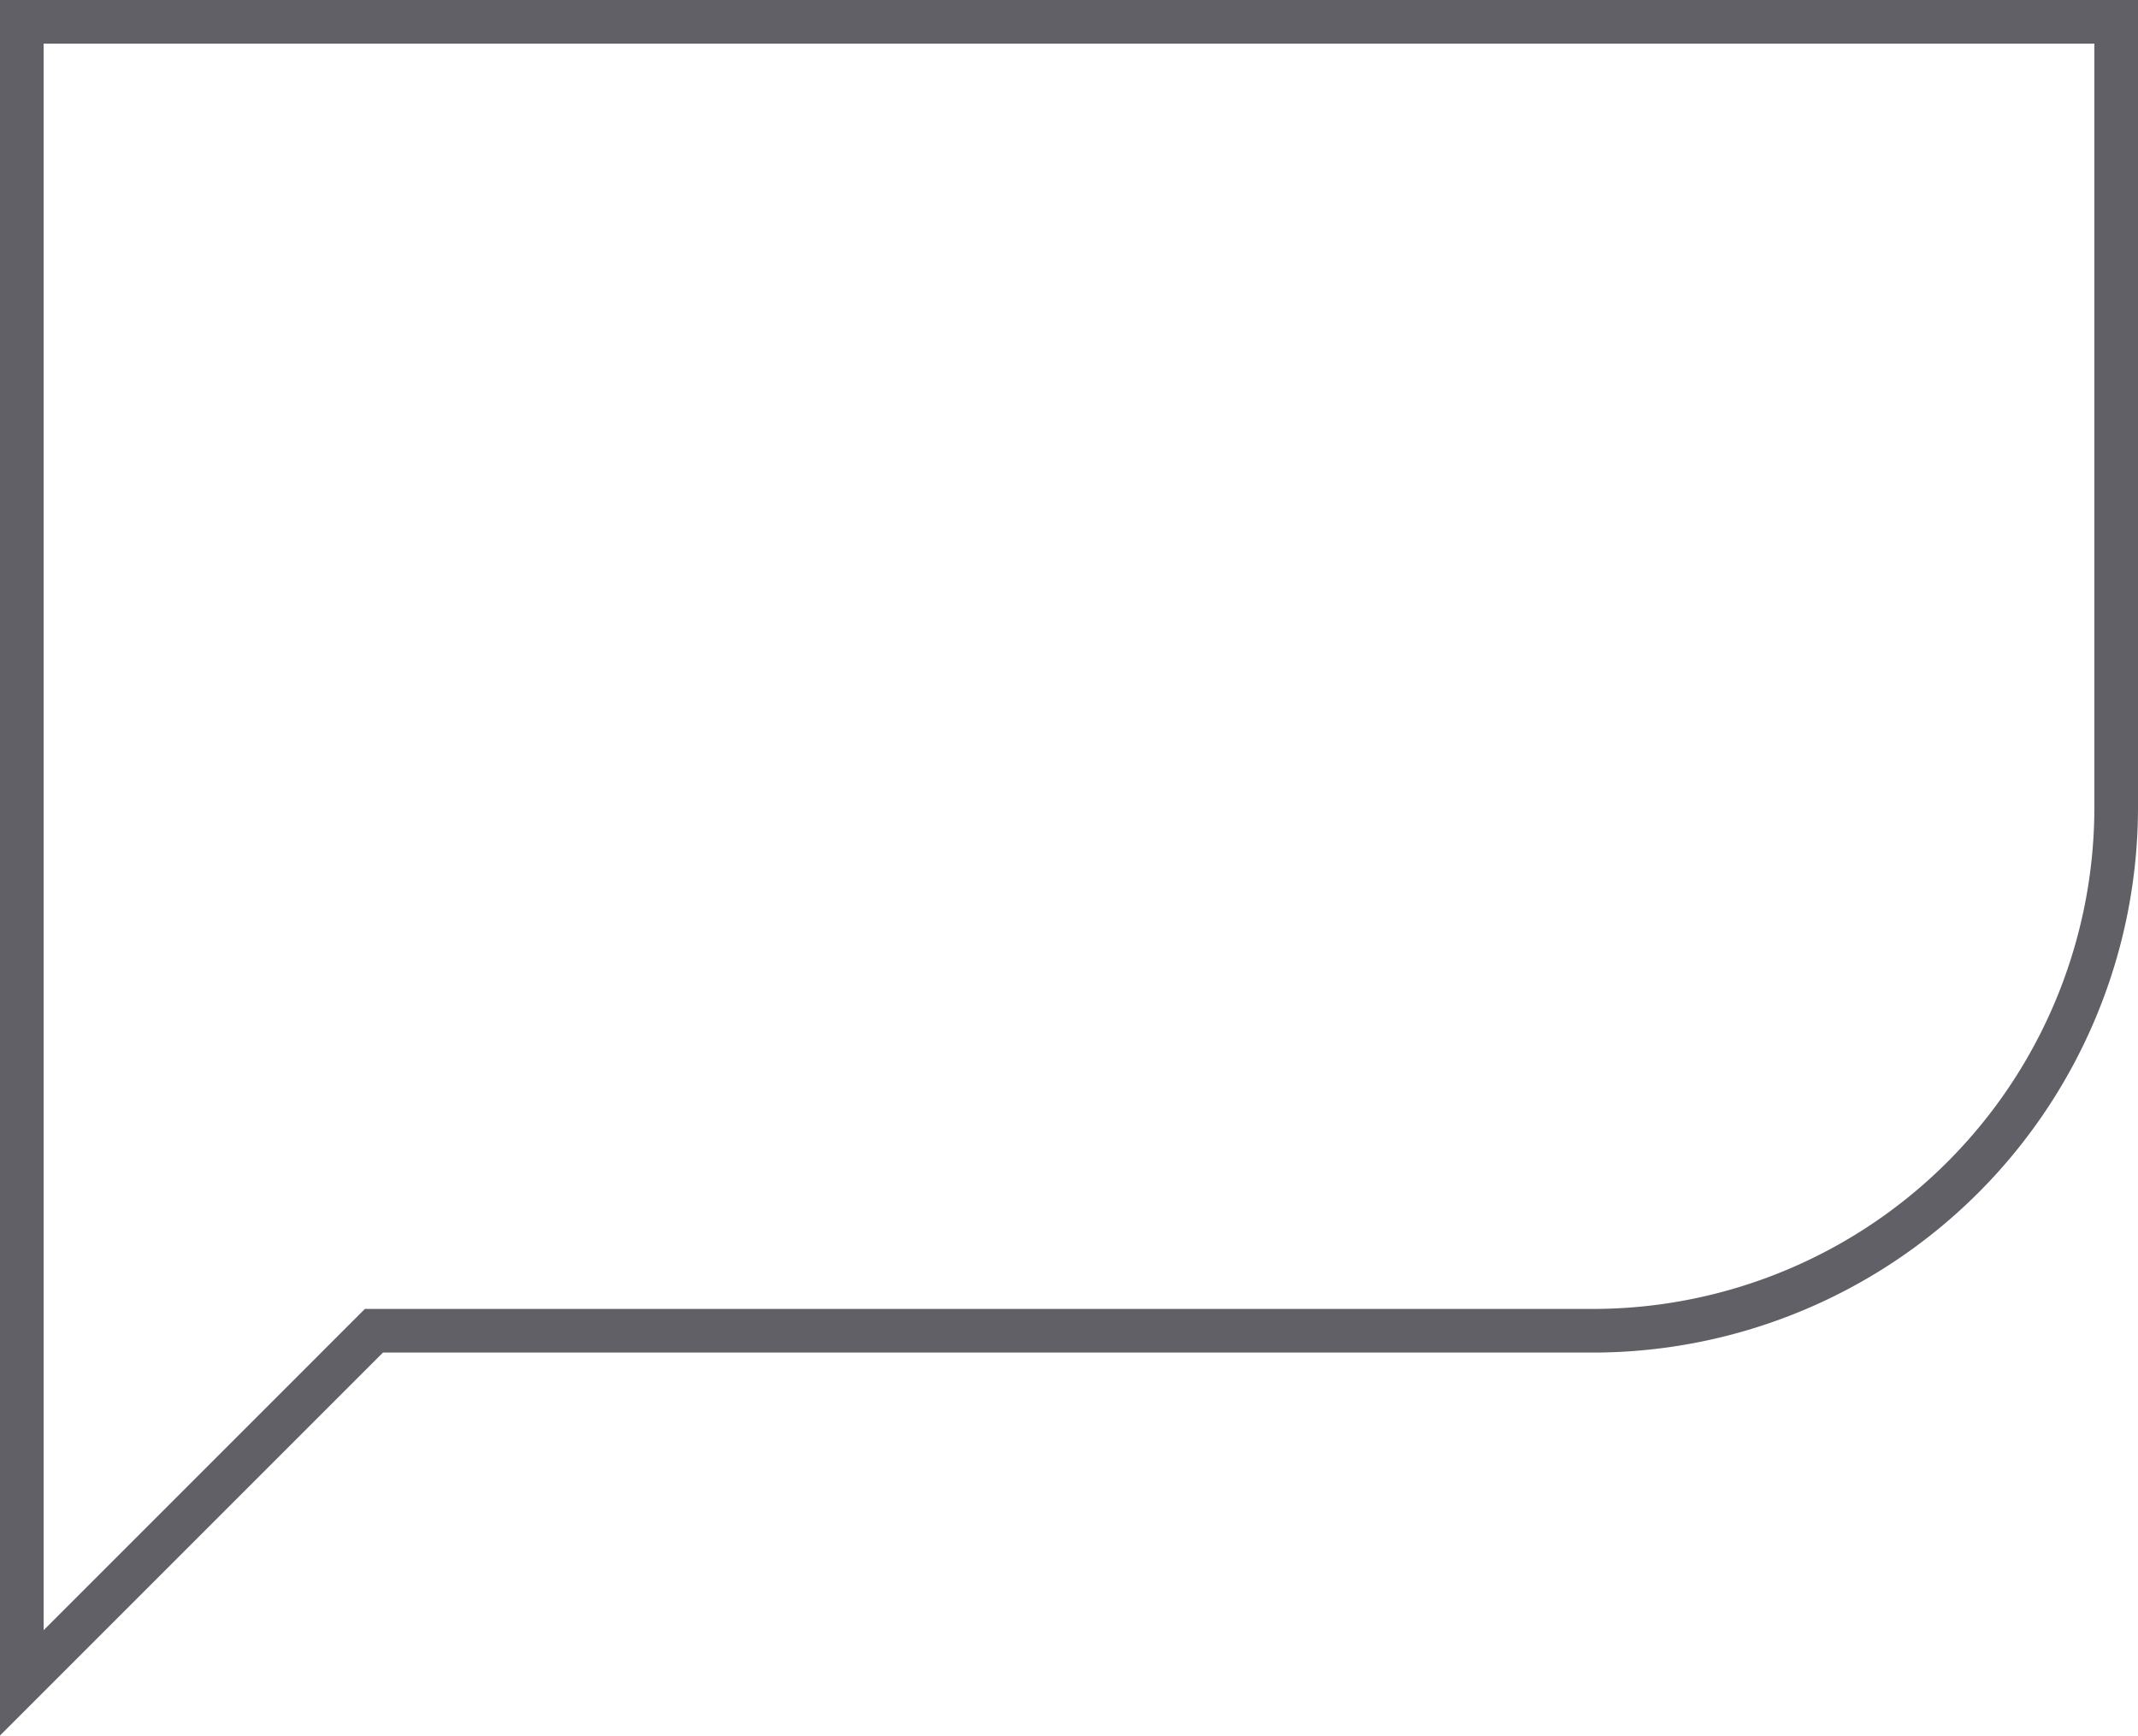
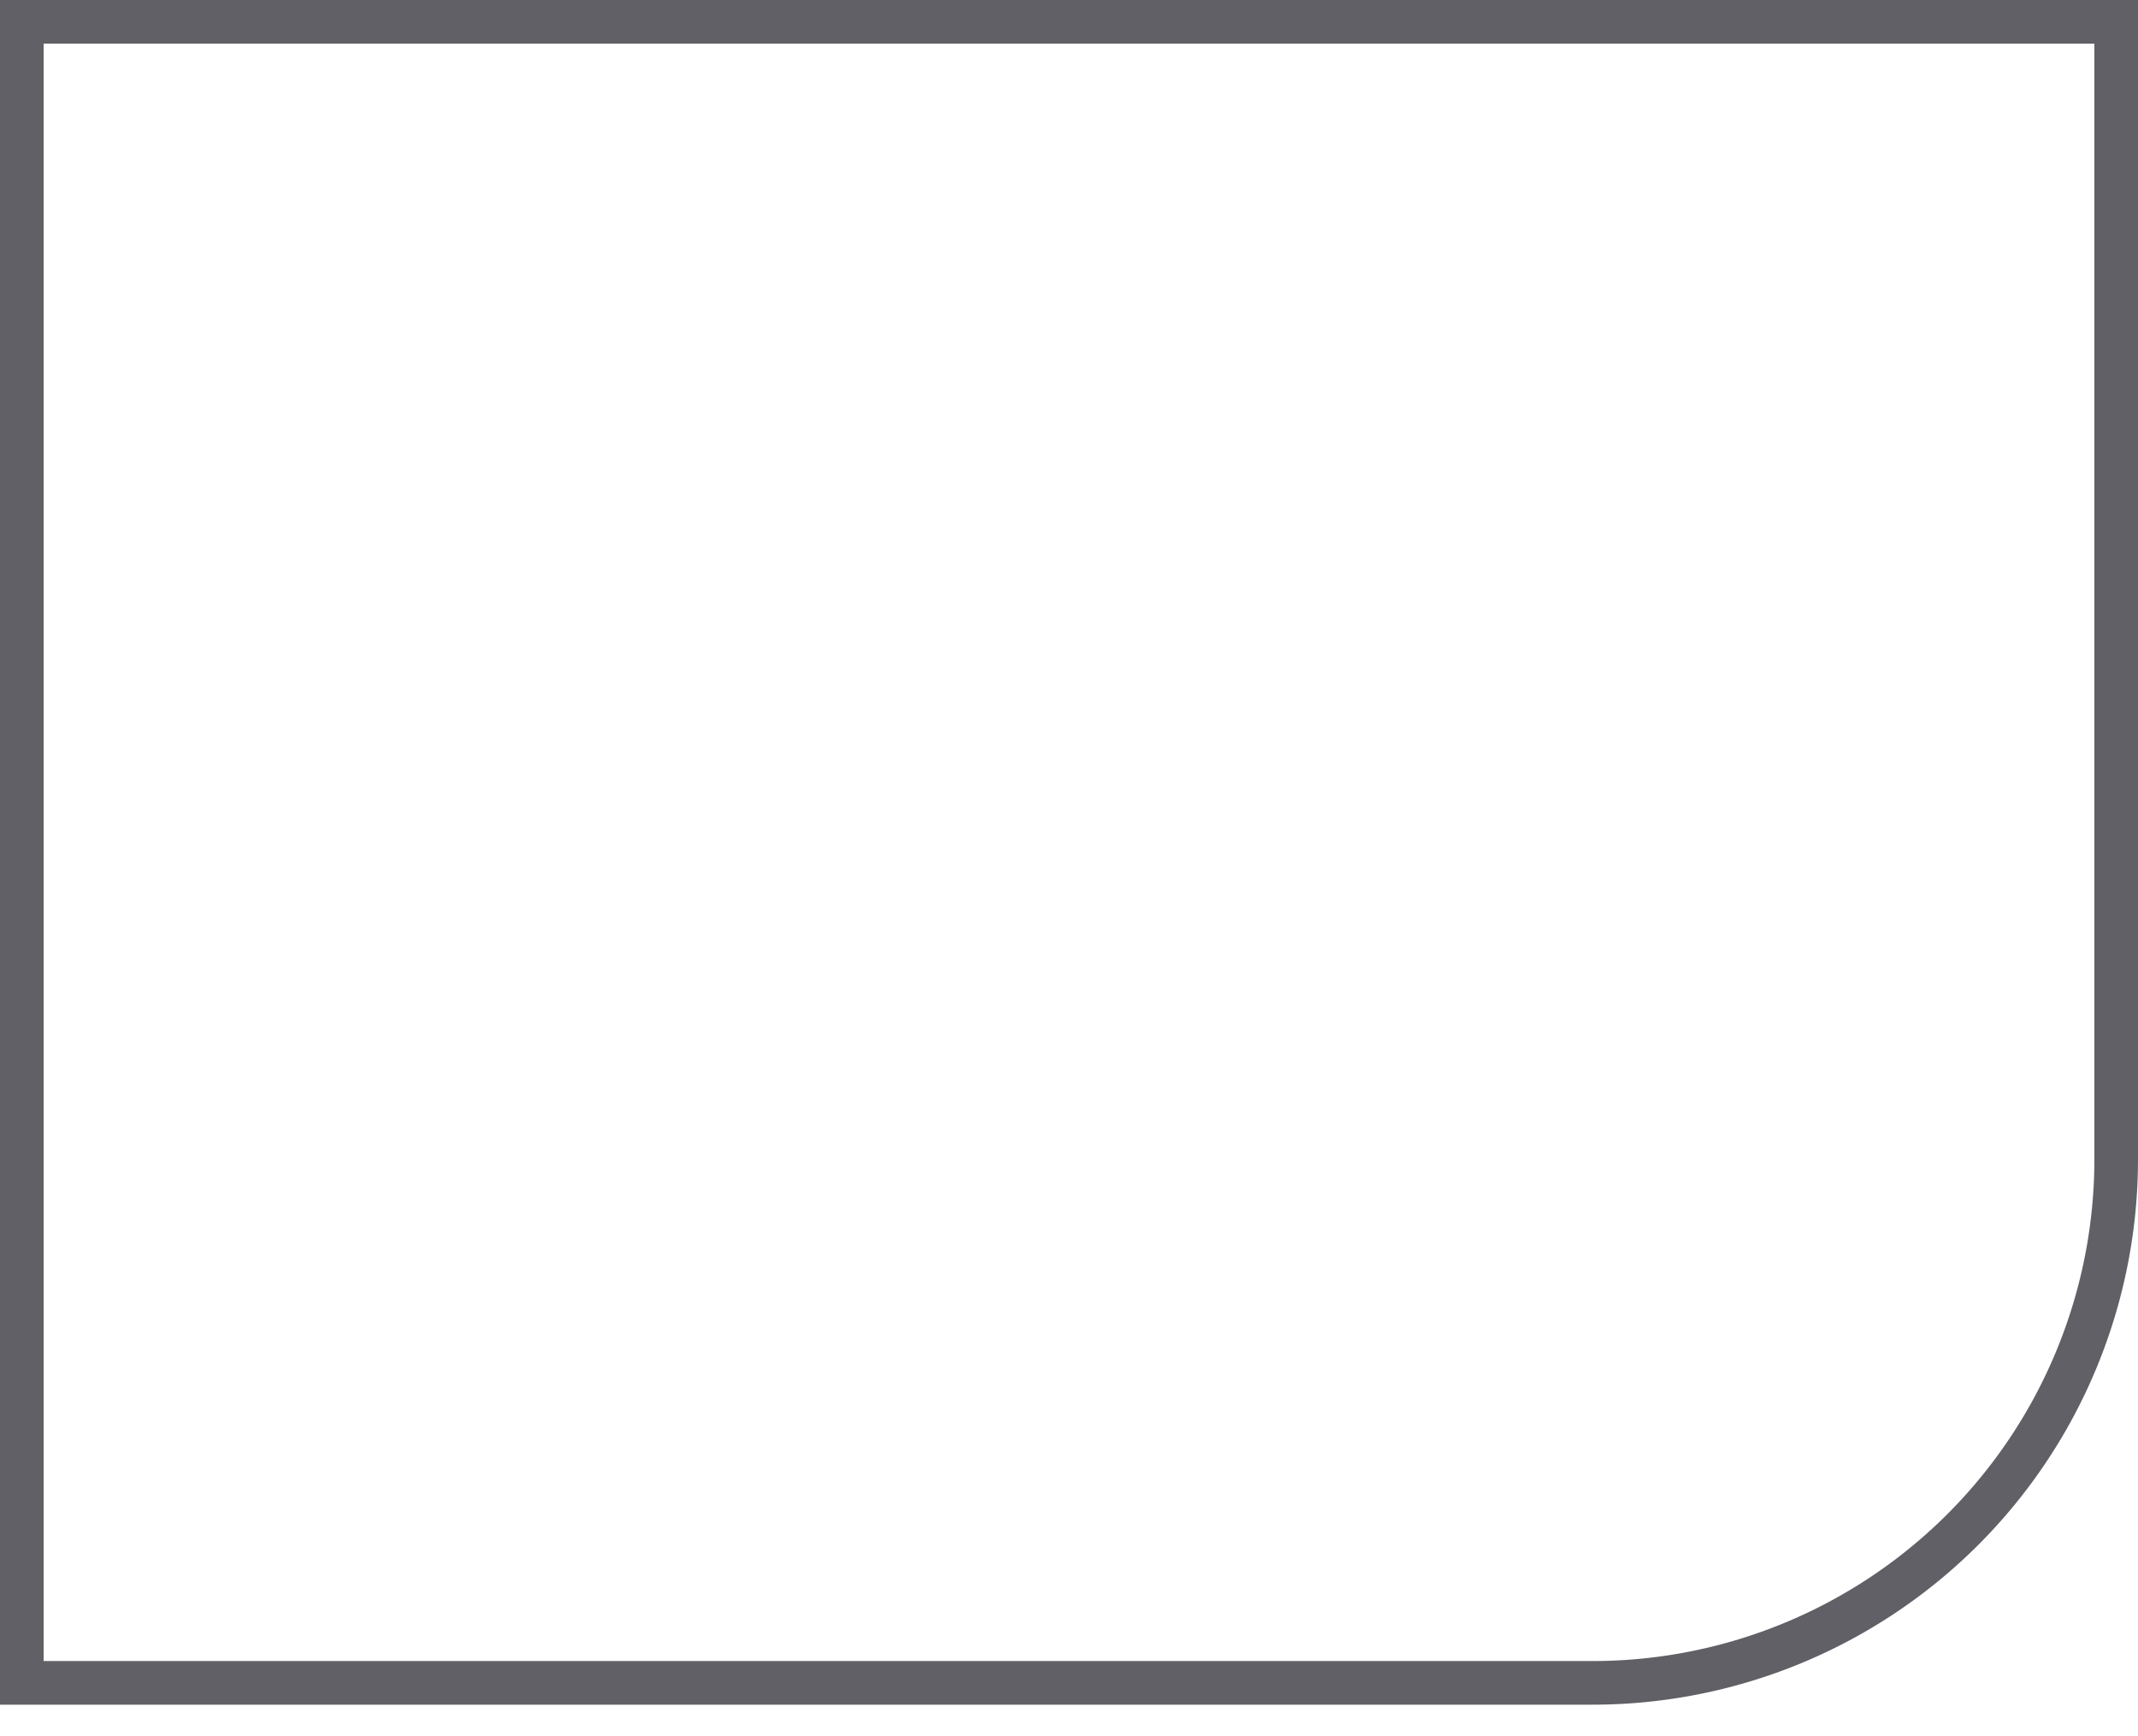
<svg xmlns="http://www.w3.org/2000/svg" viewBox="0 0 49 39.78">
  <defs>
    <style>.cls-1{fill:none;stroke:#606066;stroke-miterlimit:10;}</style>
  </defs>
  <g id="Layer_2" data-name="Layer 2">
    <g id="icons">
-       <path class="cls-1" d="M.5.5V38.57L8.57,30.5H36.5a12,12,0,0,0,12-12V.5Z" />
+       <path class="cls-1" d="M.5.5V38.57H36.5a12,12,0,0,0,12-12V.5Z" />
    </g>
  </g>
</svg>